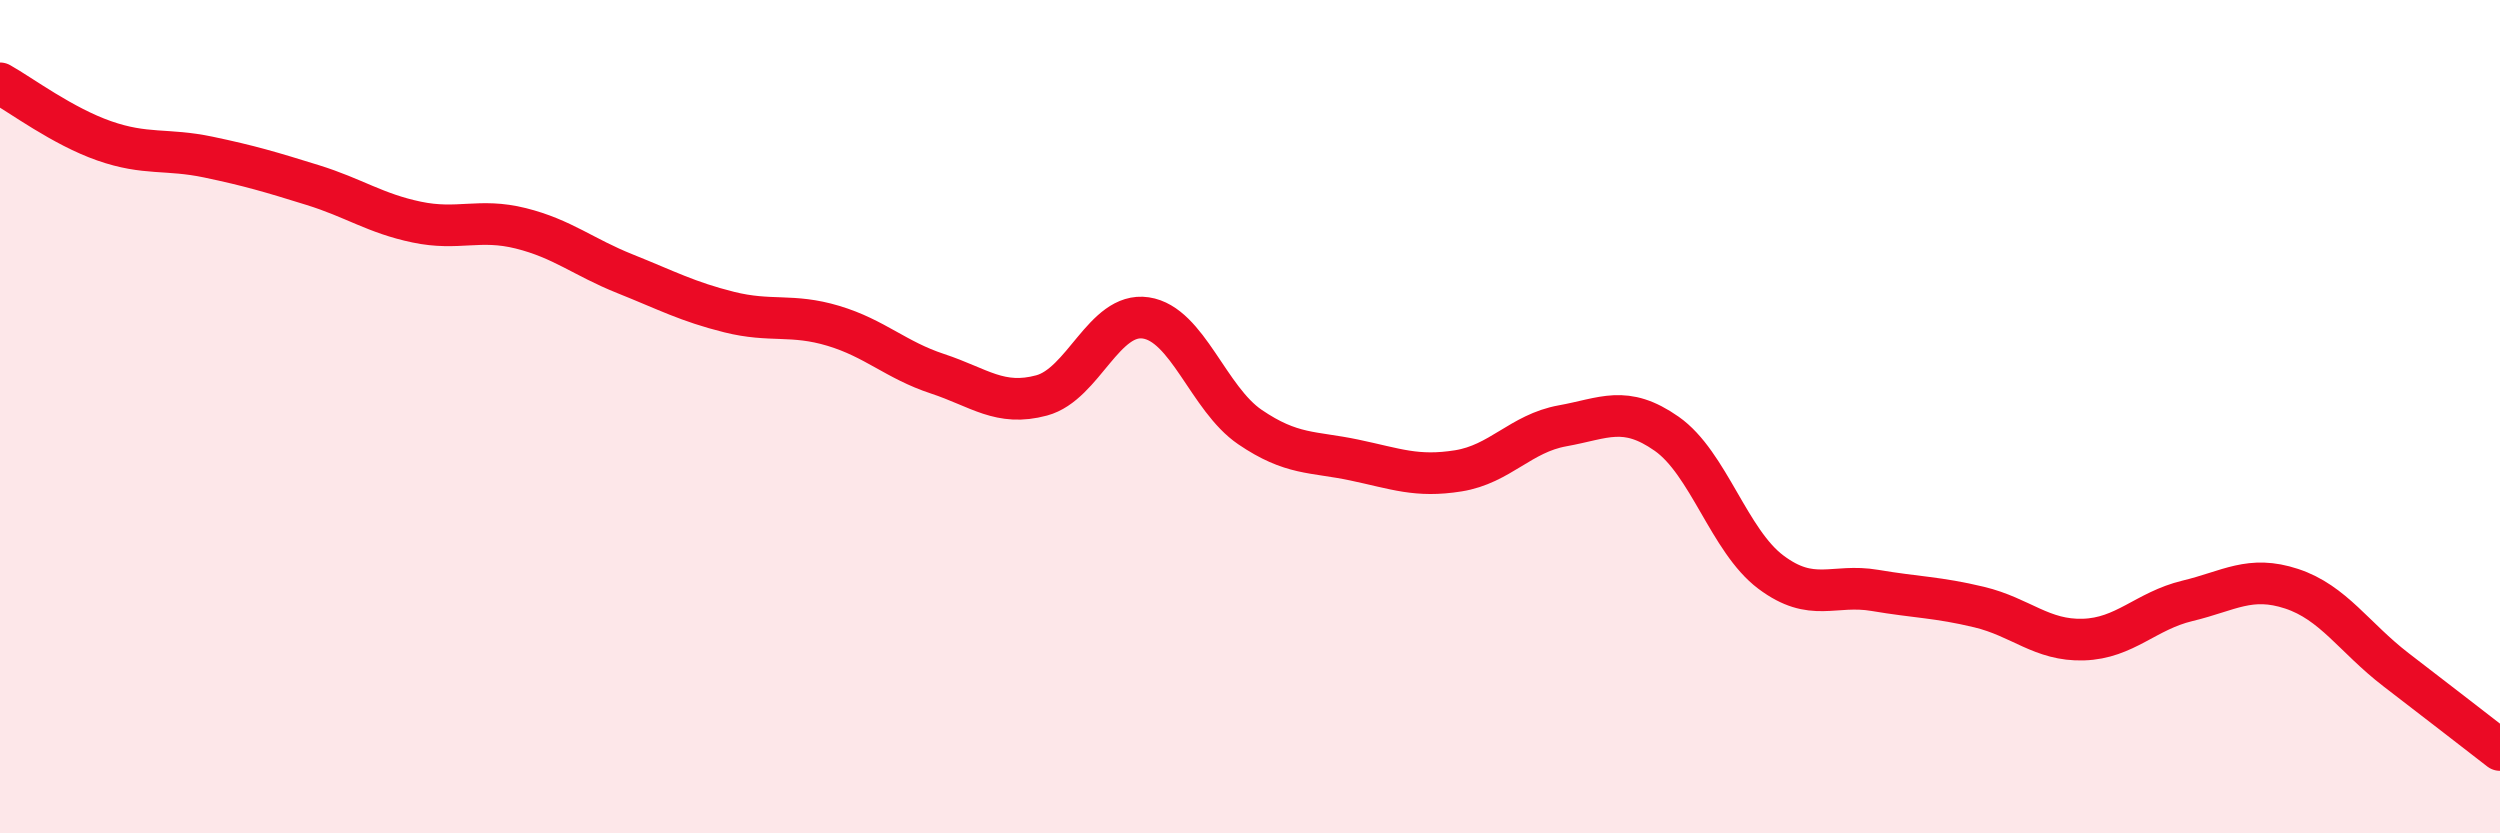
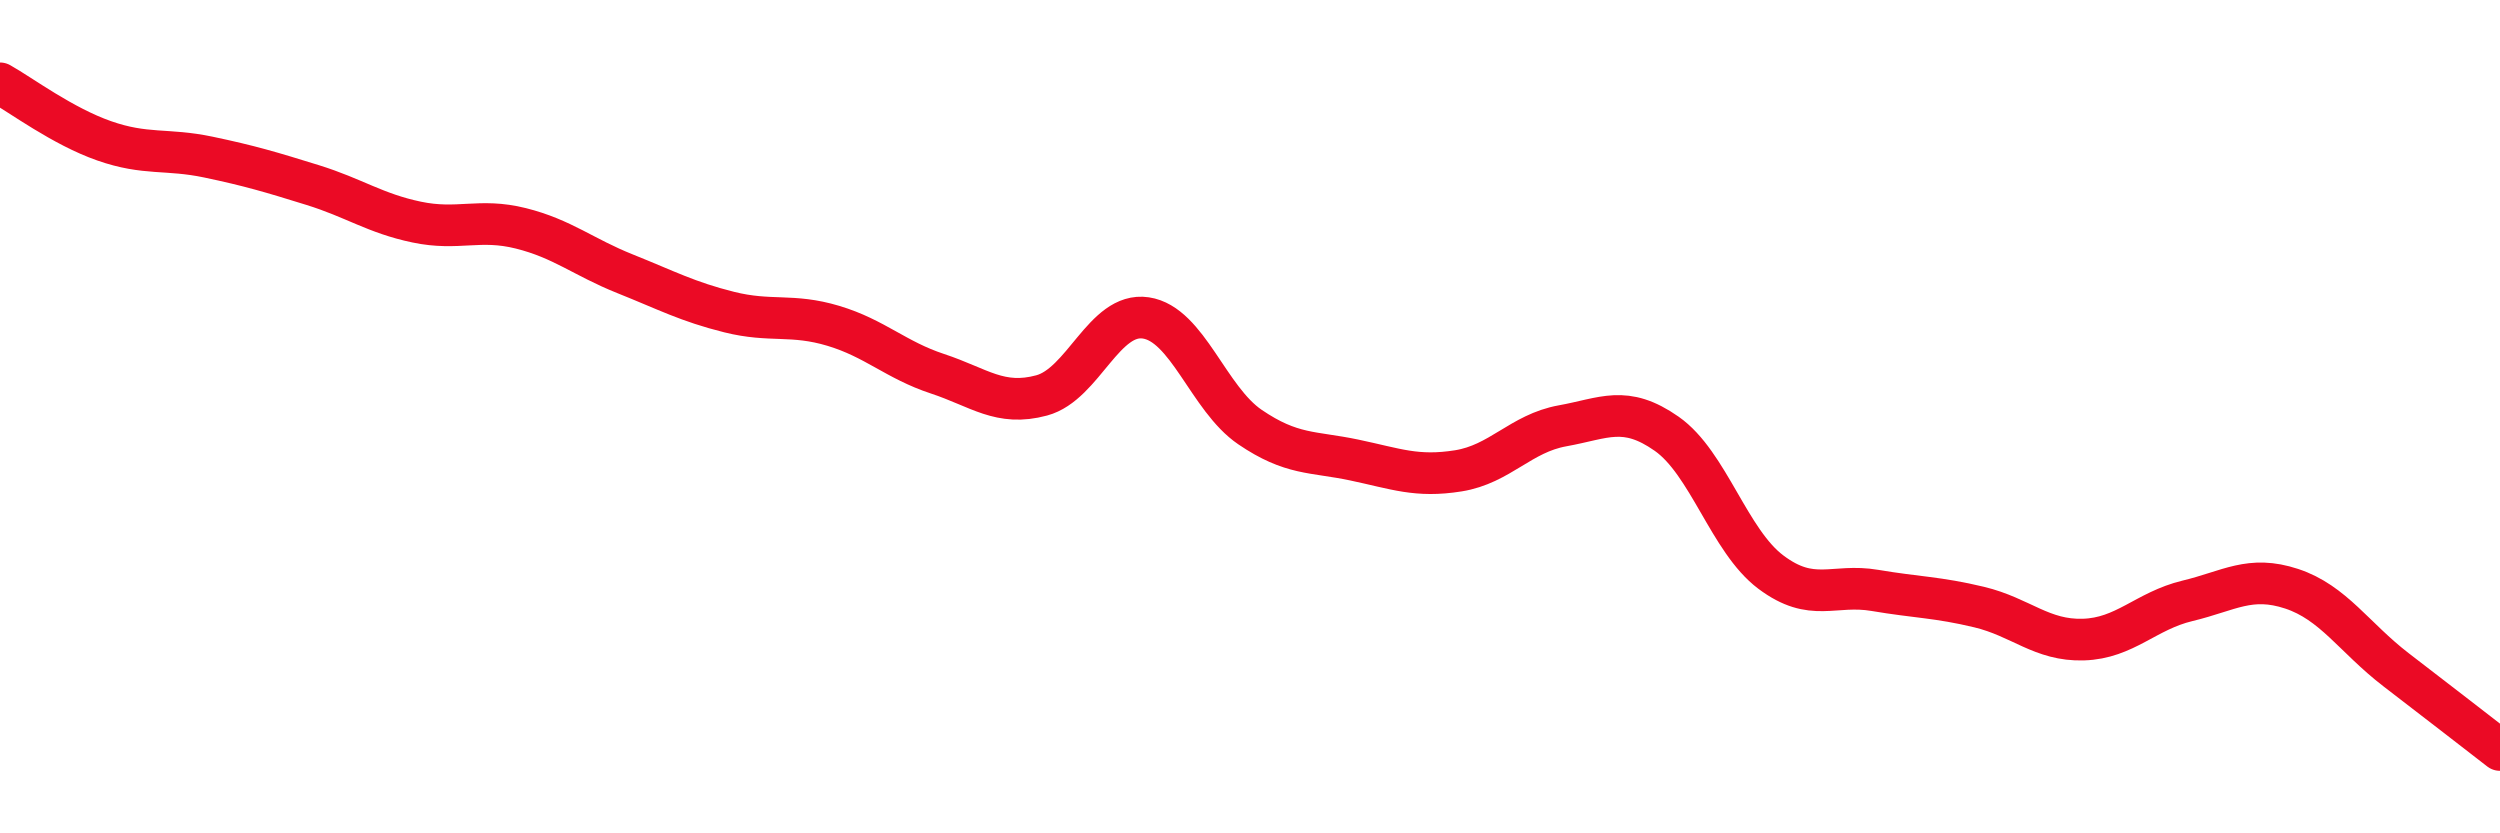
<svg xmlns="http://www.w3.org/2000/svg" width="60" height="20" viewBox="0 0 60 20">
-   <path d="M 0,2 C 0.5,2.28 1.5,3.03 2.5,3.38 C 3.5,3.73 4,3.56 5,3.77 C 6,3.98 6.5,4.13 7.5,4.44 C 8.5,4.75 9,5.12 10,5.33 C 11,5.54 11.5,5.23 12.5,5.48 C 13.5,5.73 14,6.17 15,6.57 C 16,6.97 16.5,7.24 17.5,7.49 C 18.5,7.74 19,7.52 20,7.82 C 21,8.12 21.5,8.64 22.5,8.97 C 23.5,9.3 24,9.76 25,9.49 C 26,9.22 26.5,7.48 27.5,7.63 C 28.5,7.78 29,9.57 30,10.25 C 31,10.93 31.5,10.83 32.5,11.04 C 33.5,11.25 34,11.46 35,11.3 C 36,11.14 36.5,10.4 37.5,10.22 C 38.5,10.04 39,9.71 40,10.41 C 41,11.11 41.5,12.98 42.5,13.73 C 43.5,14.48 44,14 45,14.17 C 46,14.34 46.5,14.33 47.5,14.57 C 48.5,14.81 49,15.38 50,15.35 C 51,15.32 51.5,14.66 52.5,14.42 C 53.5,14.18 54,13.8 55,14.13 C 56,14.46 56.5,15.3 57.5,16.07 C 58.5,16.84 59.5,17.61 60,18L60 20L0 20Z" fill="#EB0A25" opacity="0.1" stroke-linecap="round" stroke-linejoin="round" />
  <path d="M 0,2 C 0.5,2.28 1.5,3.03 2.5,3.38 C 3.5,3.73 4,3.56 5,3.77 C 6,3.98 6.5,4.13 7.5,4.44 C 8.5,4.75 9,5.12 10,5.33 C 11,5.54 11.5,5.23 12.5,5.48 C 13.5,5.73 14,6.17 15,6.57 C 16,6.97 16.5,7.24 17.5,7.49 C 18.5,7.74 19,7.52 20,7.82 C 21,8.12 21.5,8.64 22.5,8.97 C 23.5,9.3 24,9.76 25,9.49 C 26,9.22 26.5,7.48 27.5,7.63 C 28.5,7.78 29,9.57 30,10.25 C 31,10.93 31.5,10.83 32.5,11.04 C 33.5,11.25 34,11.46 35,11.3 C 36,11.14 36.5,10.4 37.5,10.22 C 38.5,10.04 39,9.71 40,10.41 C 41,11.11 41.5,12.98 42.5,13.73 C 43.5,14.48 44,14 45,14.17 C 46,14.34 46.5,14.33 47.5,14.57 C 48.5,14.81 49,15.38 50,15.35 C 51,15.32 51.5,14.66 52.5,14.42 C 53.5,14.18 54,13.8 55,14.13 C 56,14.46 56.5,15.3 57.5,16.07 C 58.5,16.84 59.5,17.61 60,18" stroke="#EB0A25" stroke-width="1" fill="none" stroke-linecap="round" stroke-linejoin="round" />
</svg>